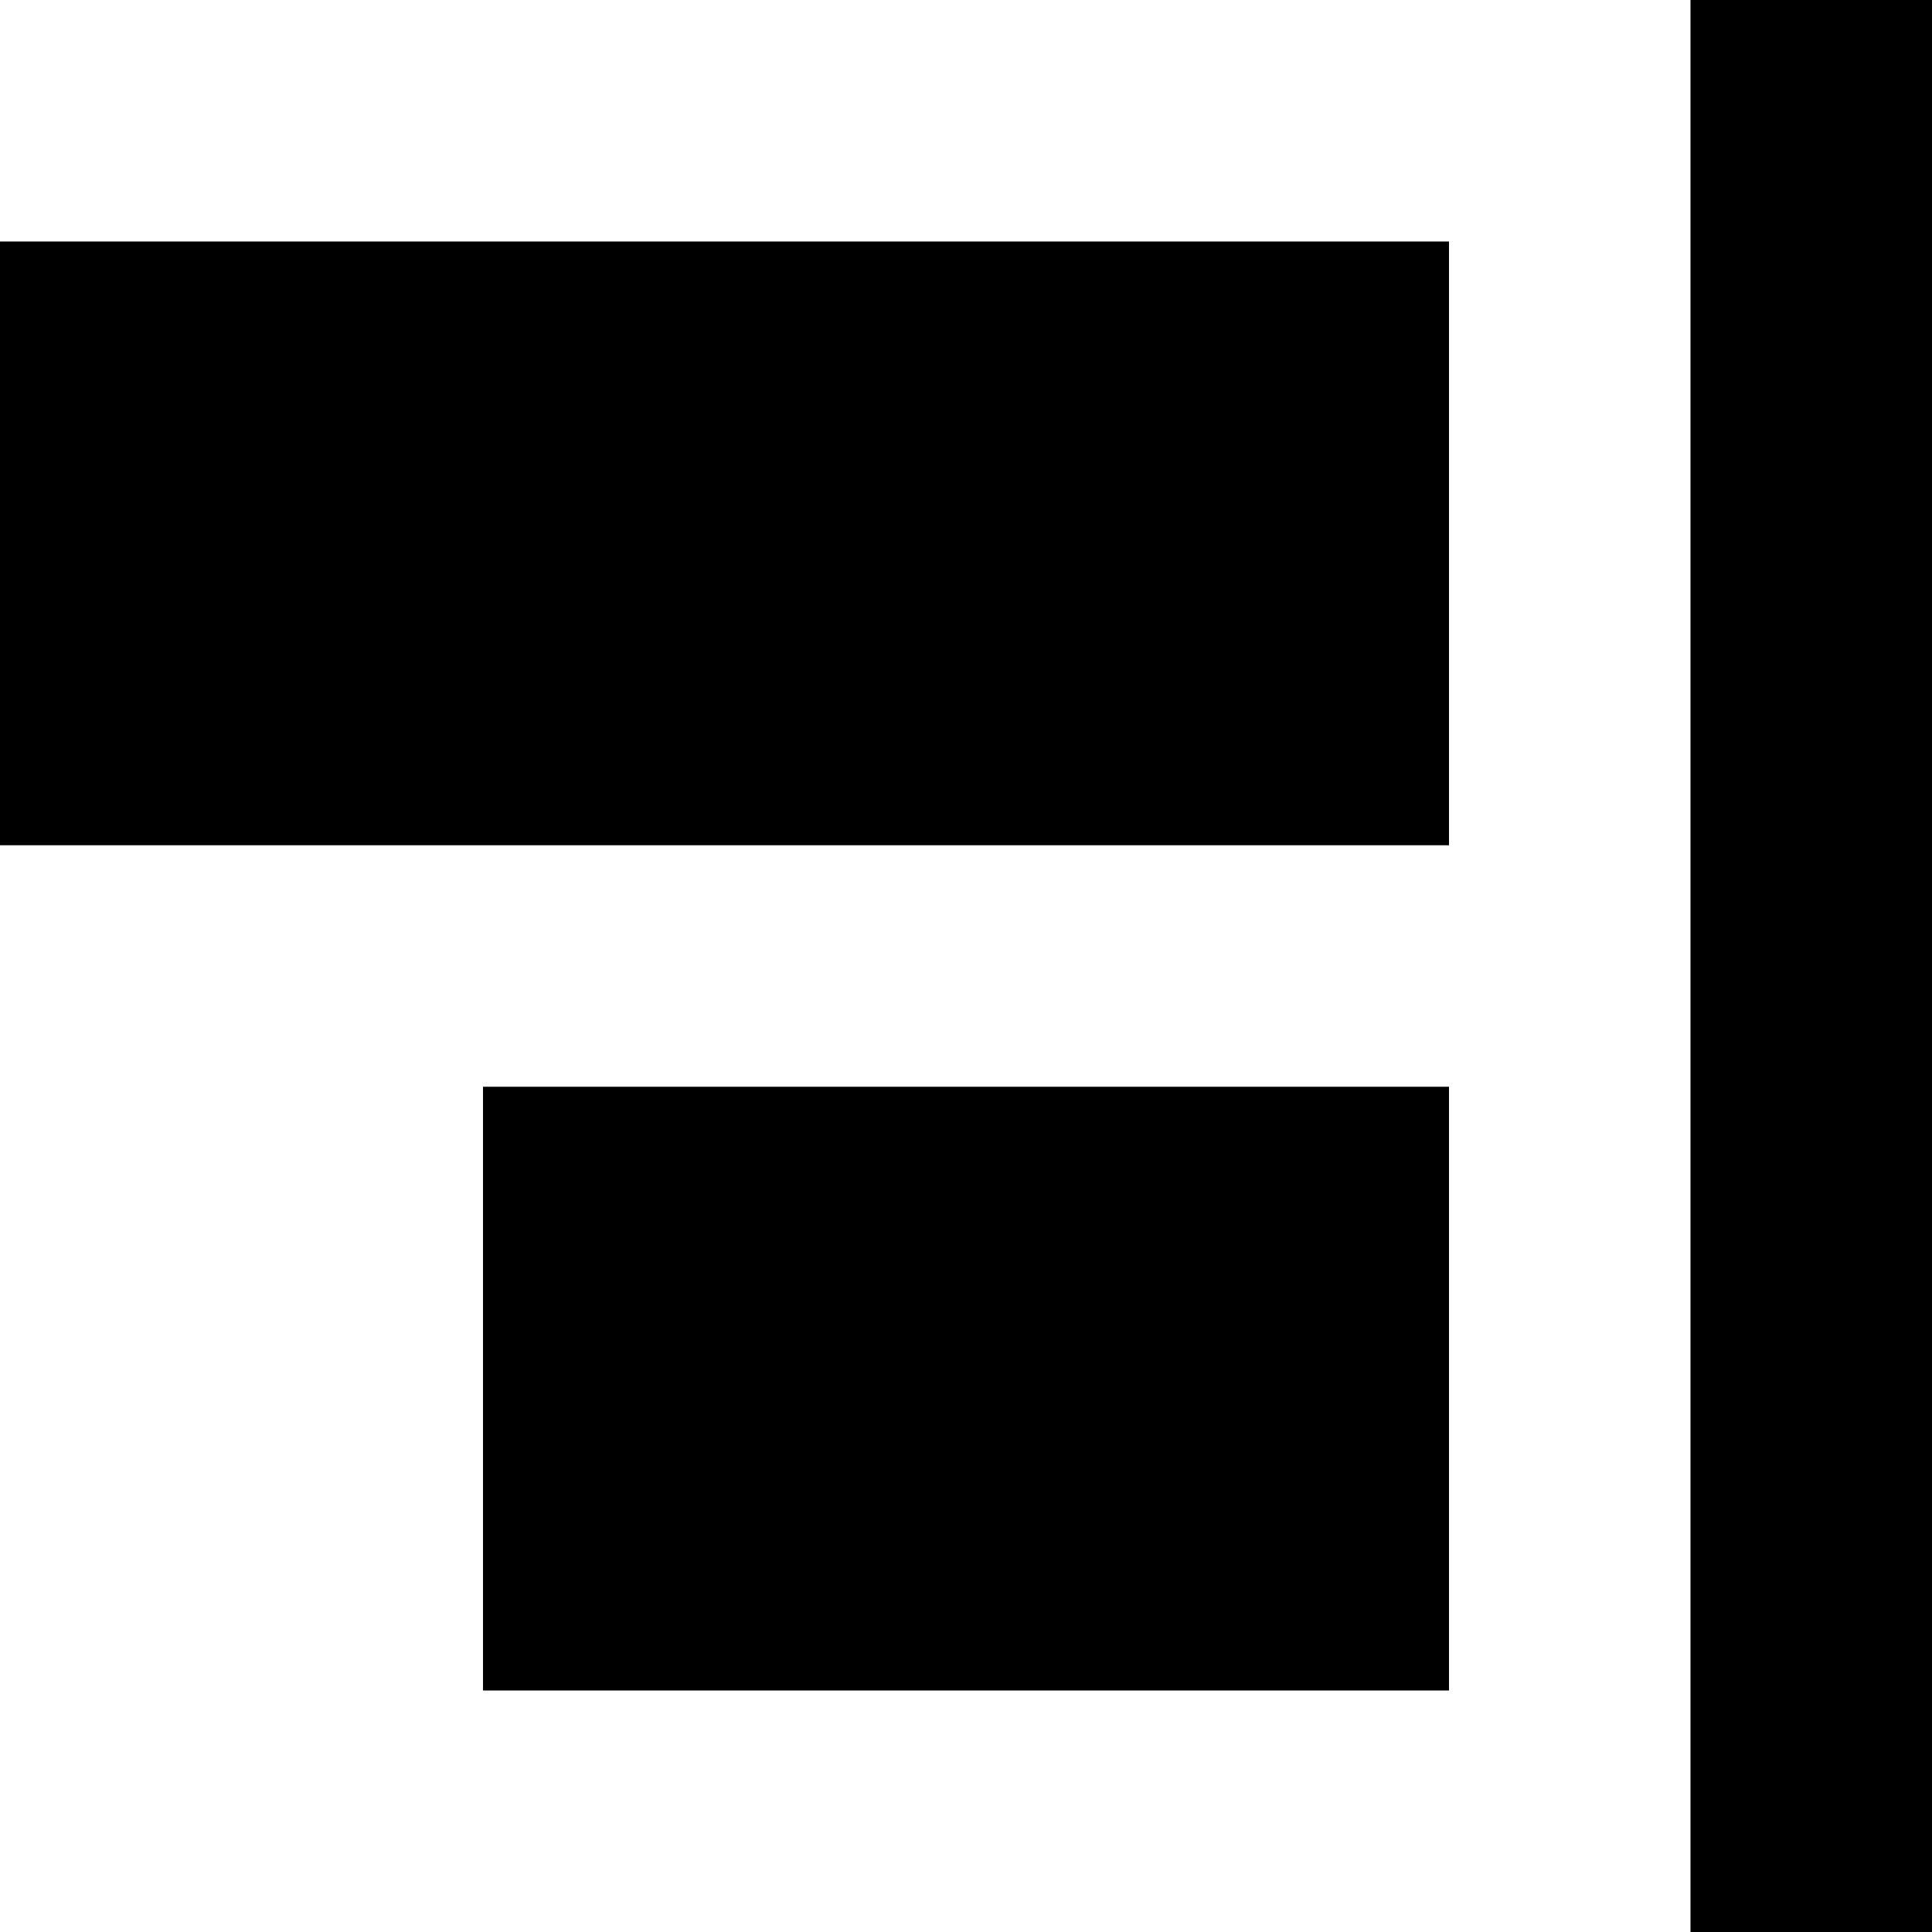
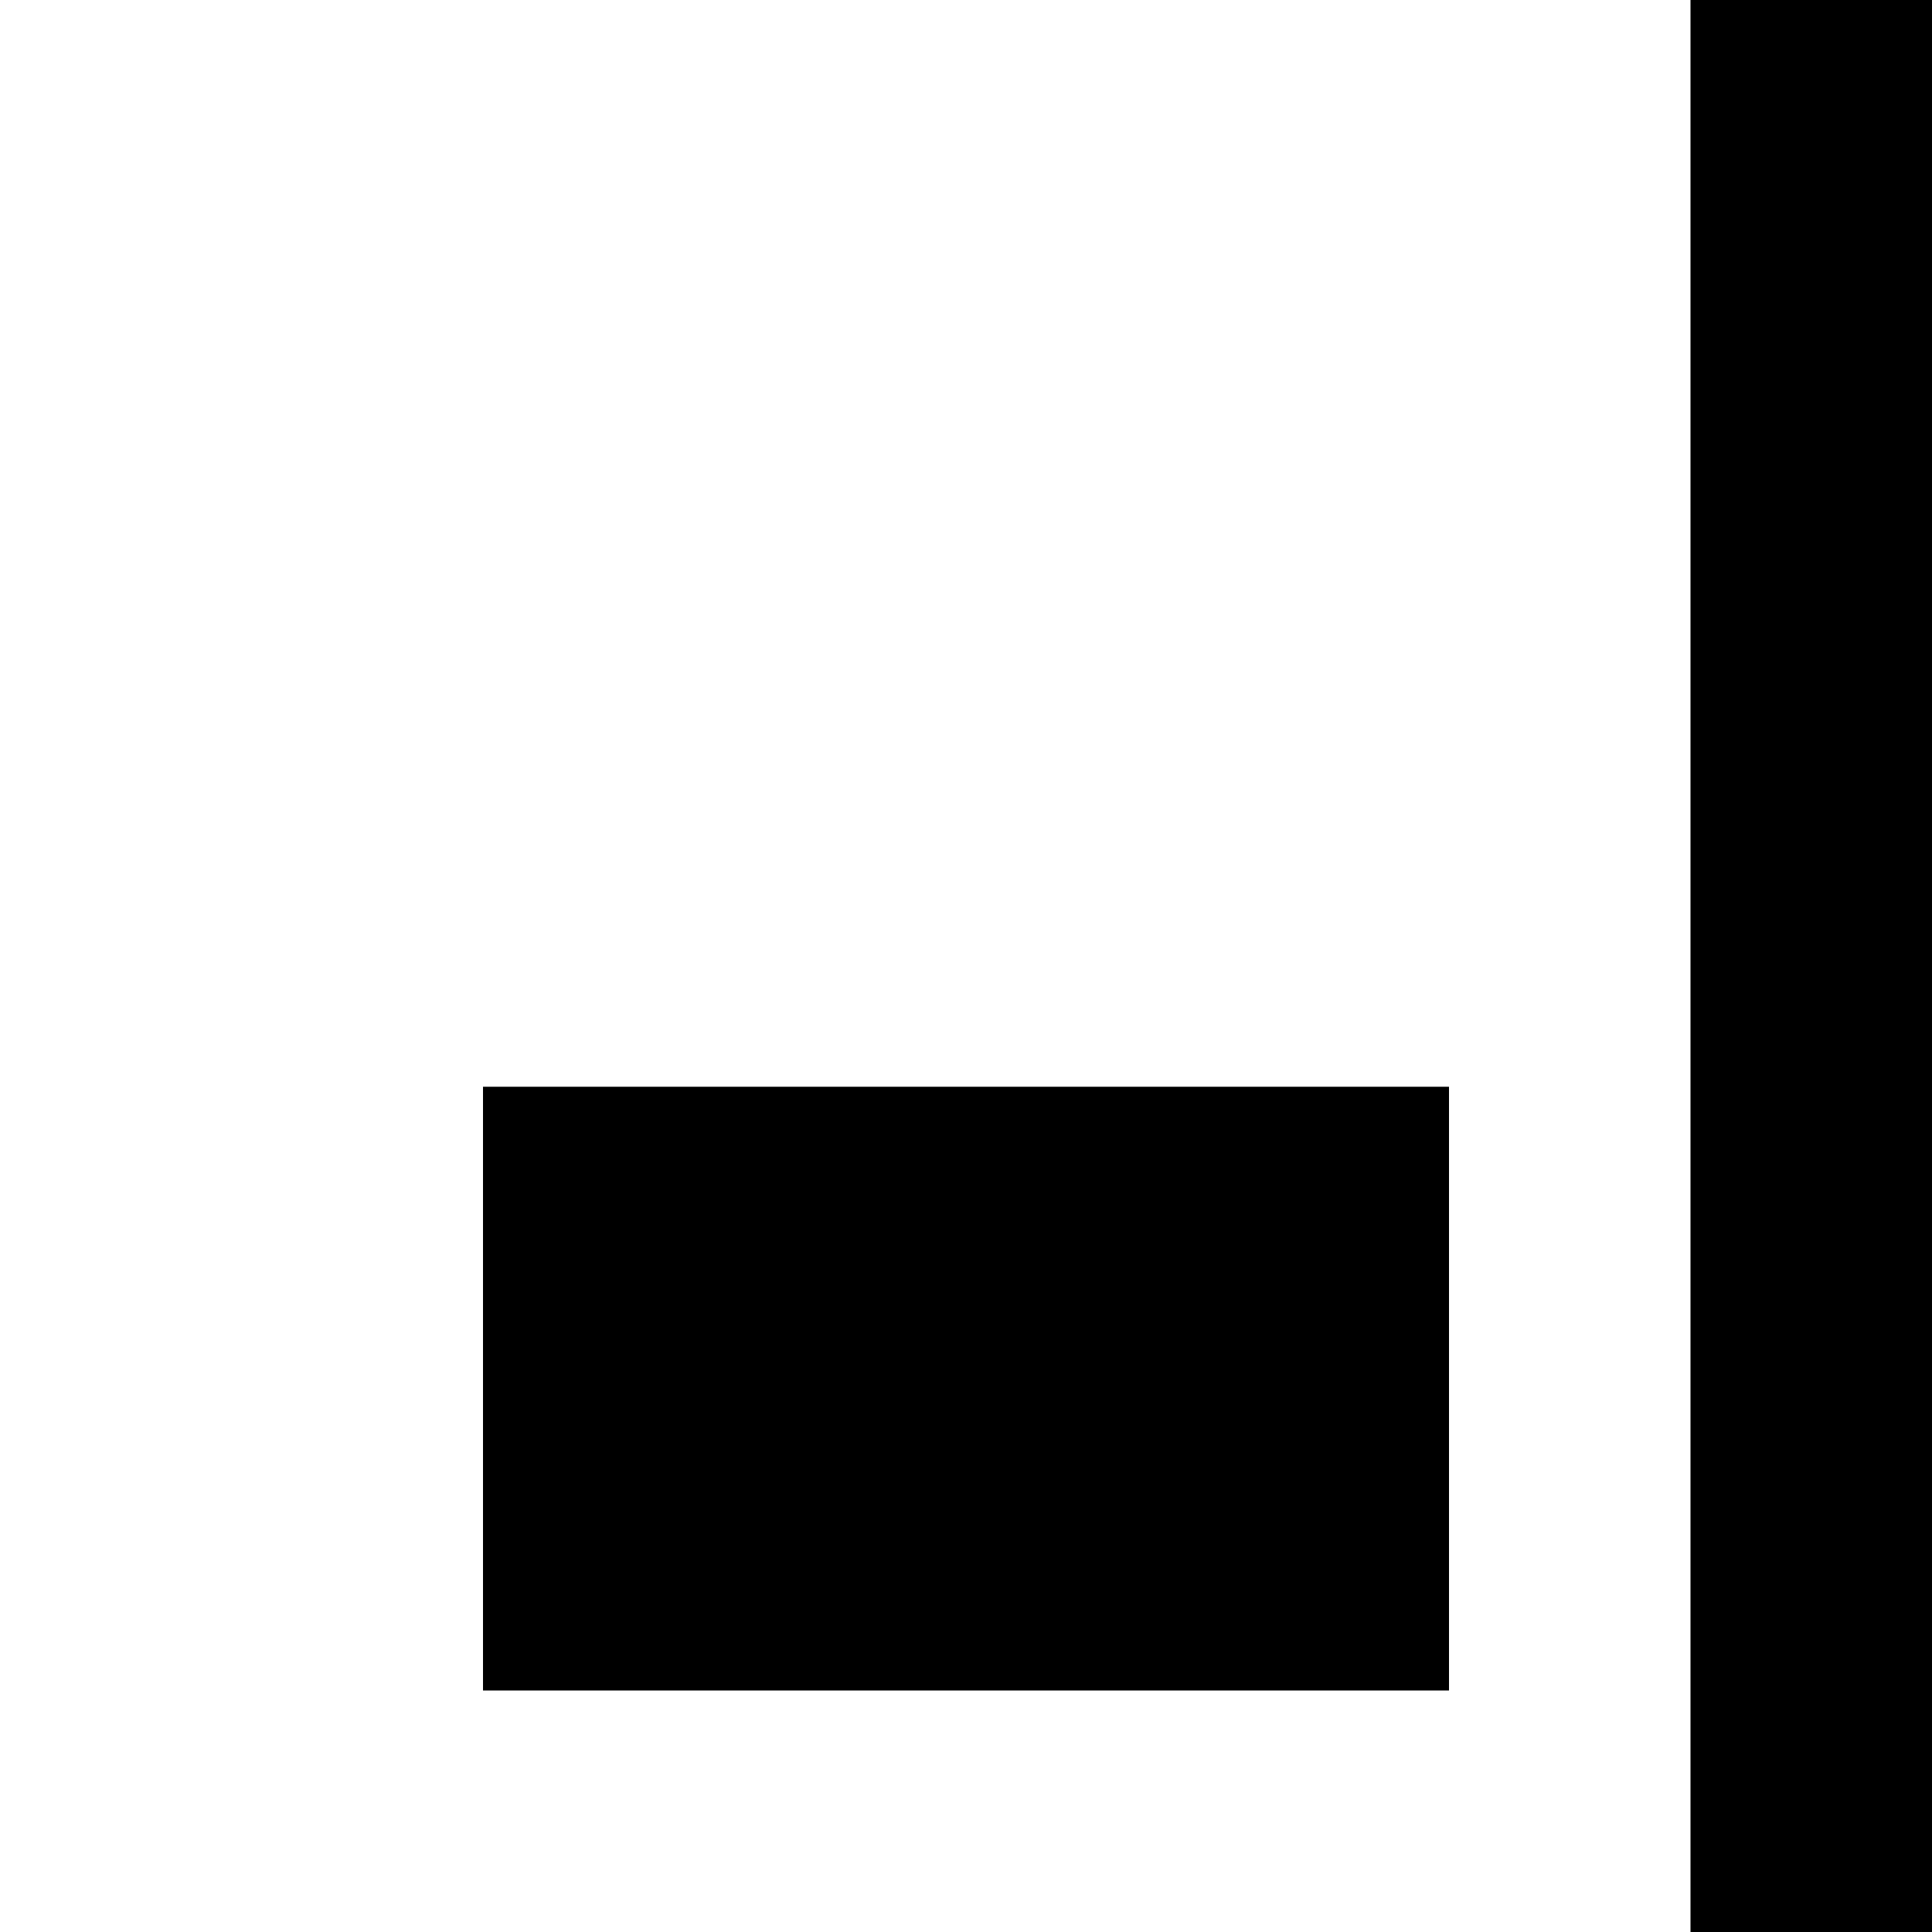
<svg xmlns="http://www.w3.org/2000/svg" viewBox="0 0 512 512">
-   <path fill="currentColor" d="M512 512l-64 0 0-512 64 0 0 512zM384 64l0 160-384 0 0-160 384 0zm0 224l0 160-256 0 0-160 256 0z" />
+   <path fill="currentColor" d="M512 512l-64 0 0-512 64 0 0 512zM384 64zm0 224l0 160-256 0 0-160 256 0z" />
</svg>